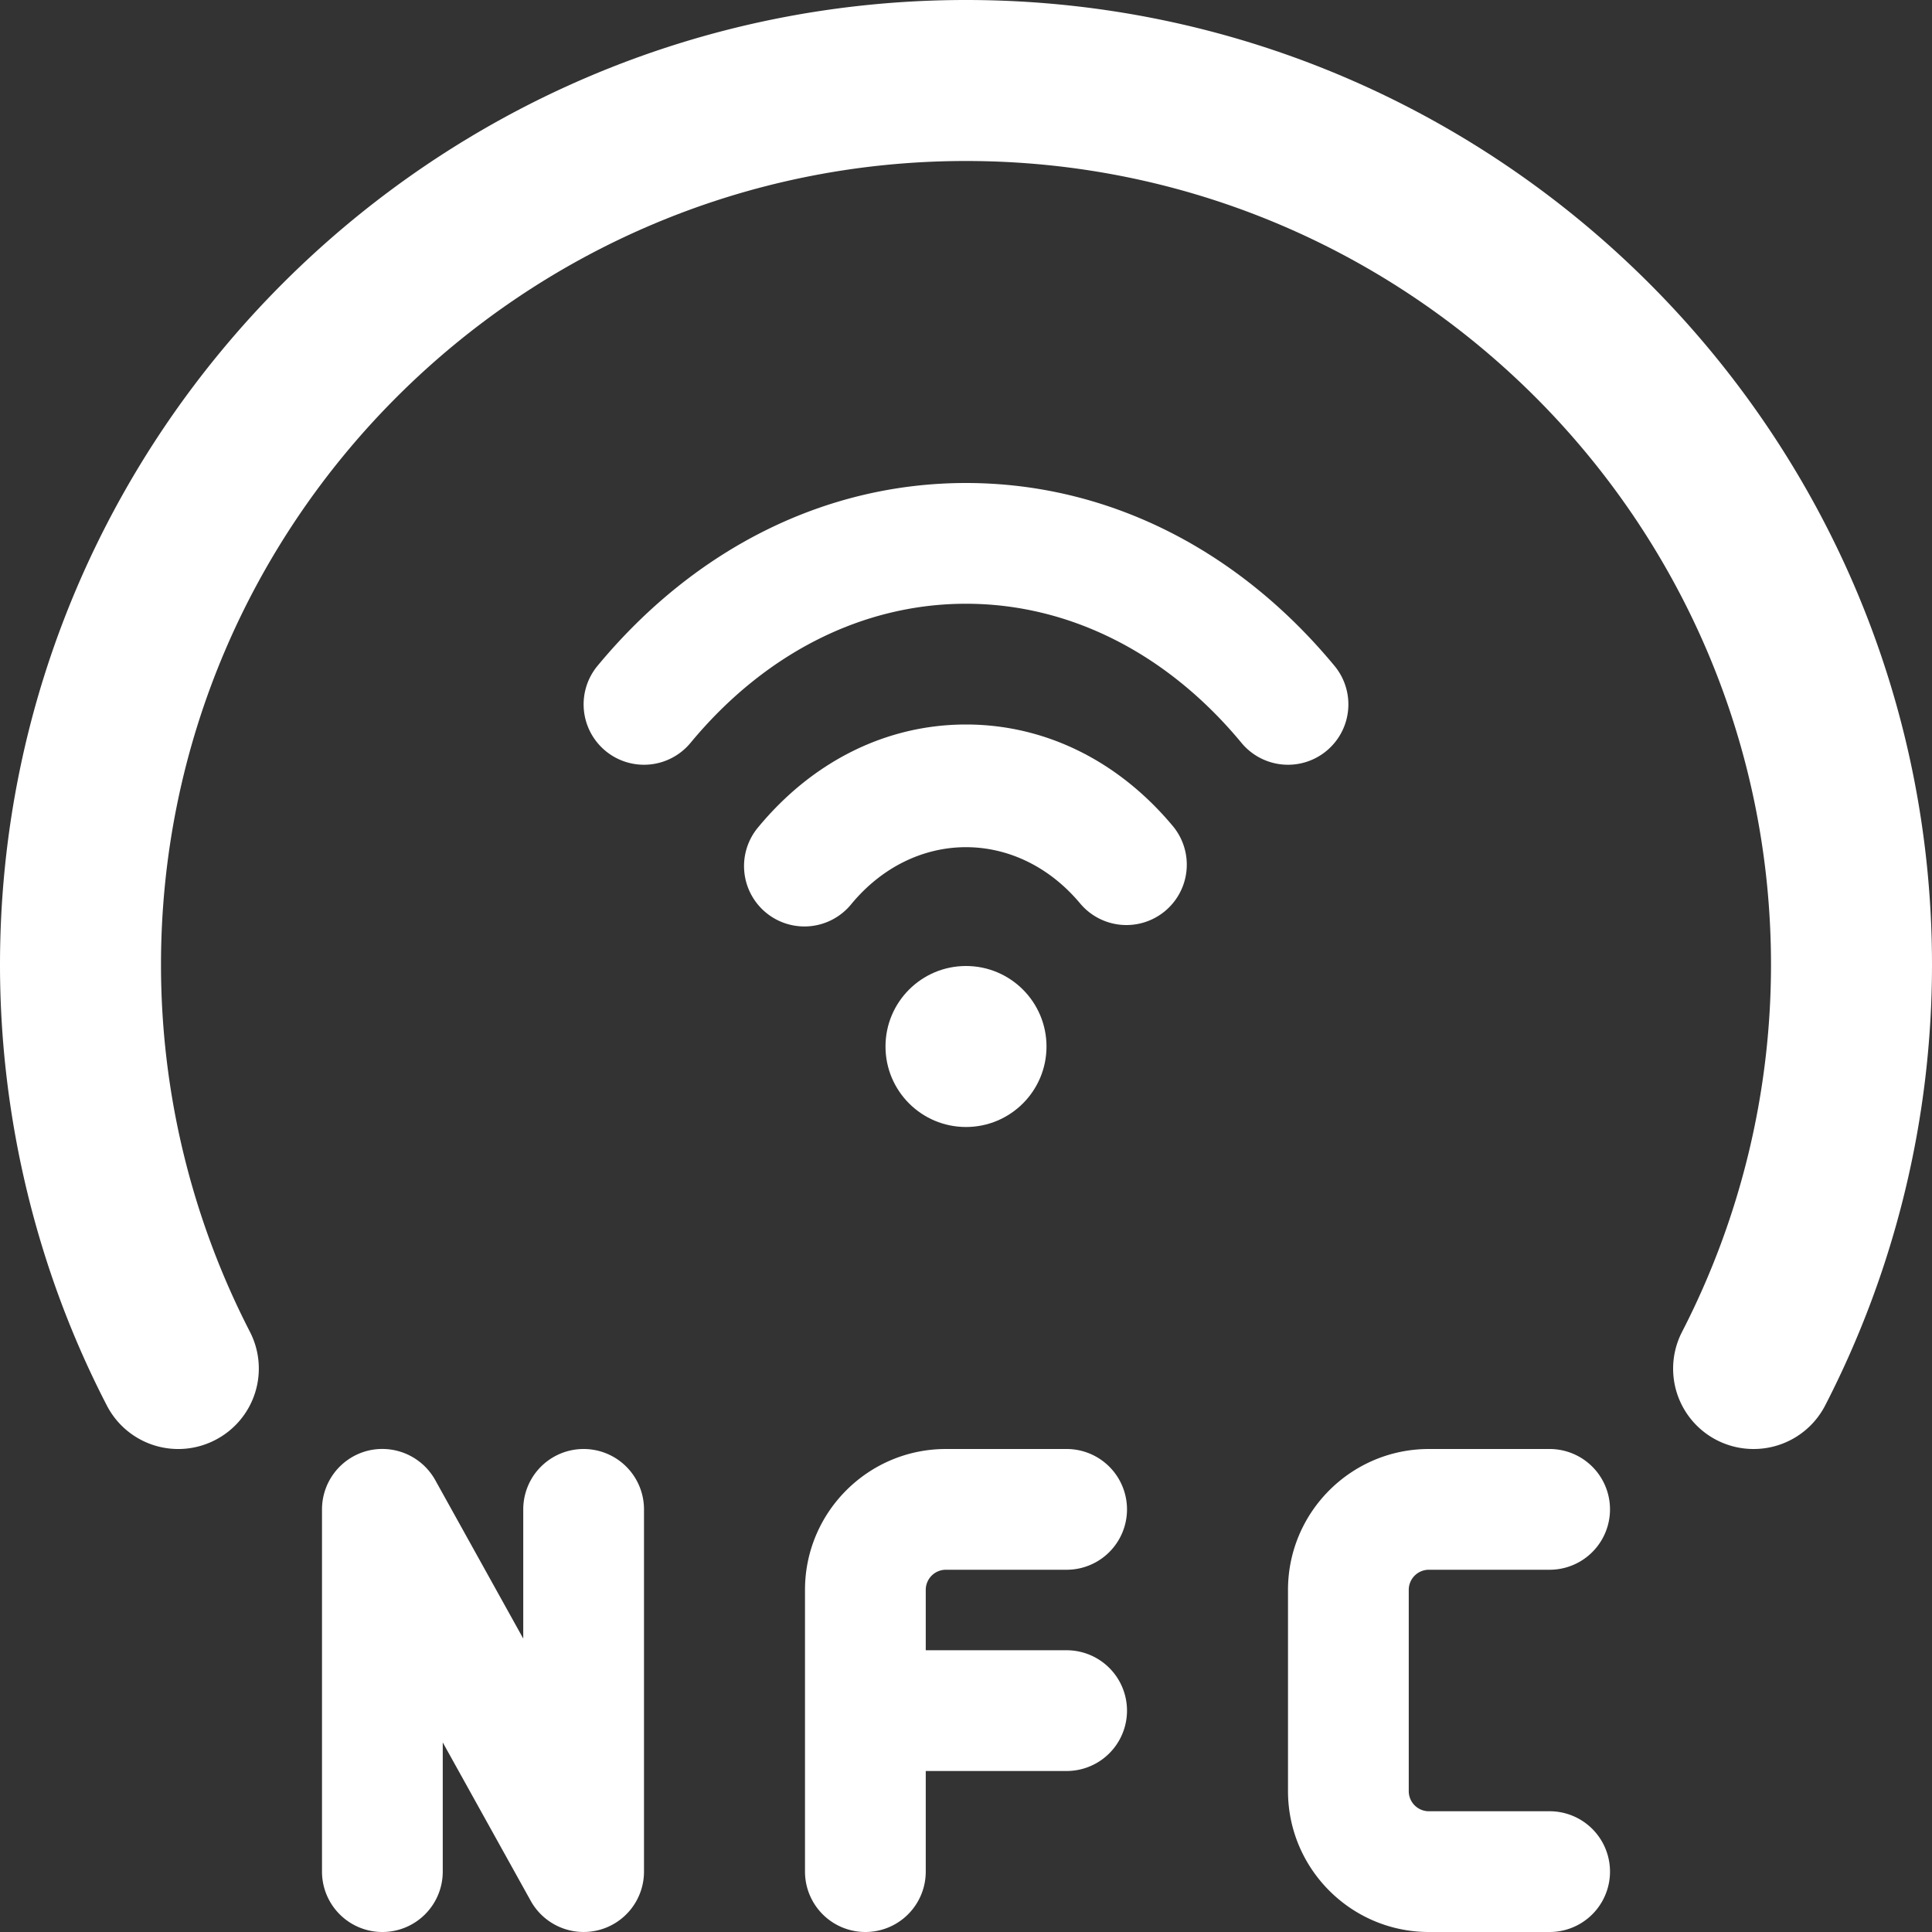
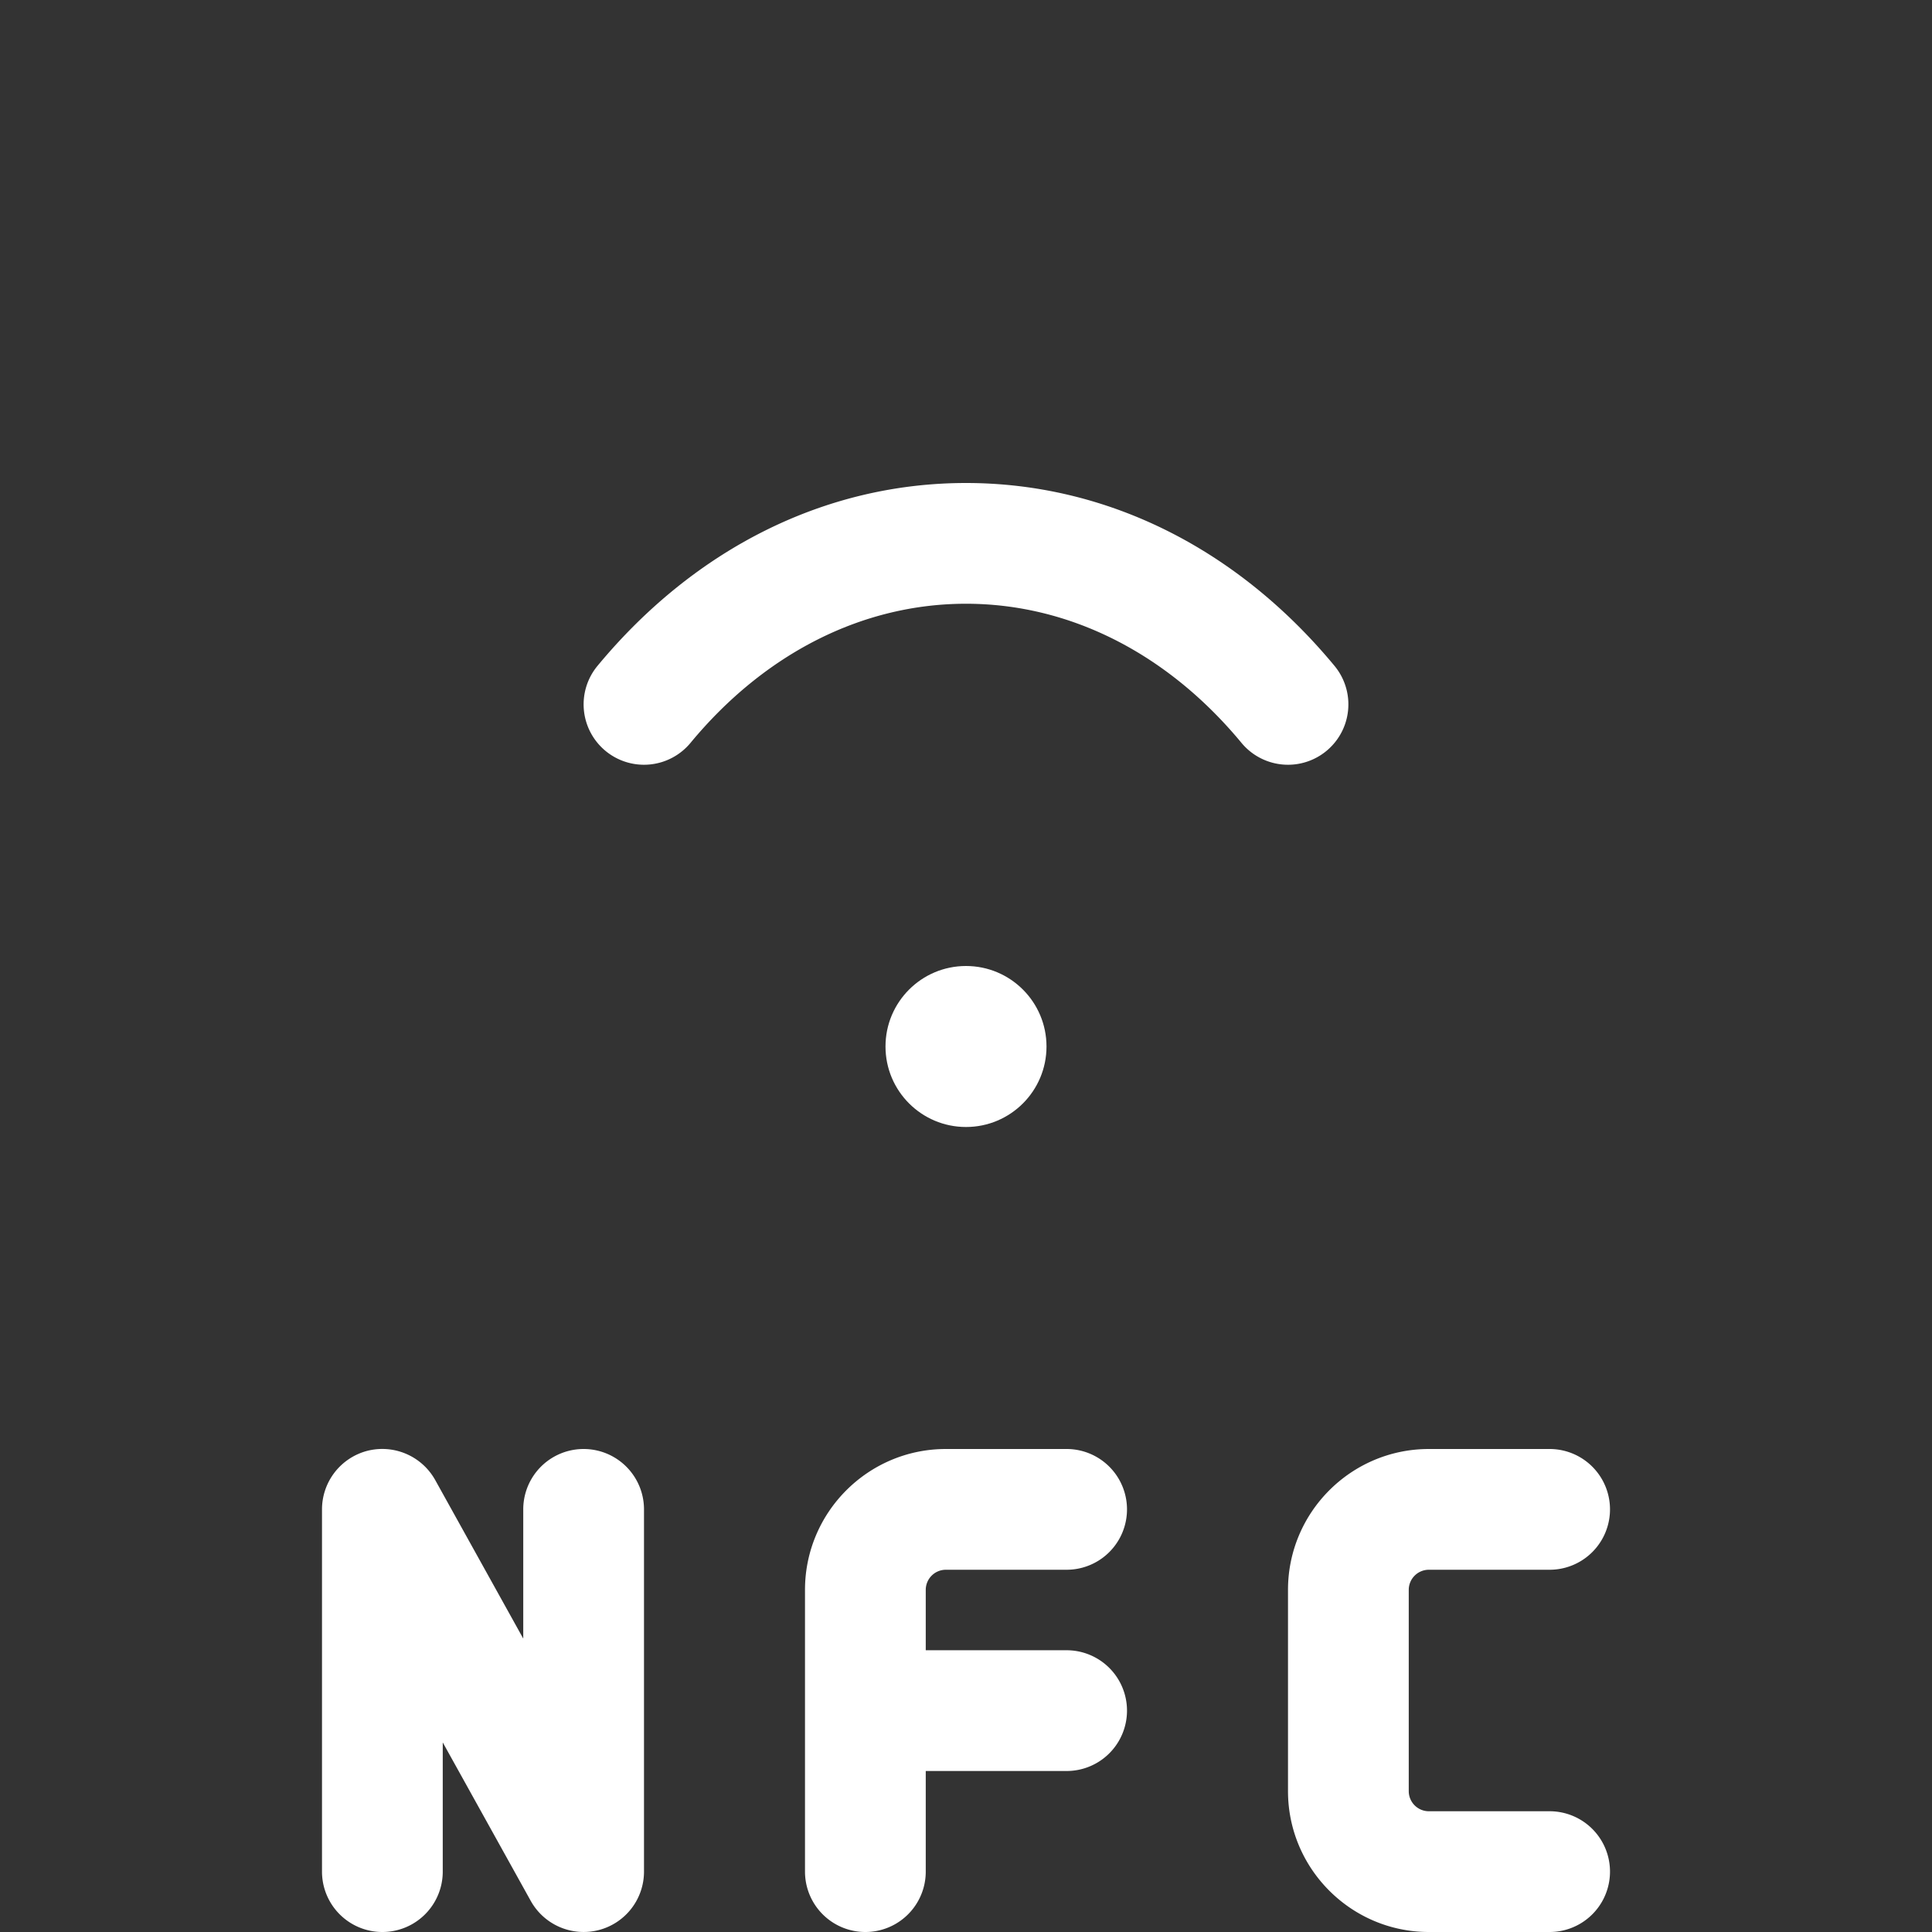
<svg xmlns="http://www.w3.org/2000/svg" version="1.1" width="512" height="512" x="0" y="0" viewBox="0 0 24 24" style="enable-background:new 0 0 512 512" xml:space="preserve" class="">
  <rect x="0" y="0" width="24" height="24" fill="#333333" stroke="none" />
  <g>
-     <path d="M12 0C5.383 0 0 5.376 0 11.985c0 1.902.458 3.795 1.327 5.474a.998.998 0 0 0 1.347.429.998.998 0 0 0 .429-1.347A9.962 9.962 0 0 1 2 11.985C2 6.479 6.486 2 12 2s10 4.479 10 9.985a9.962 9.962 0 0 1-1.103 4.556.998.998 0 0 0 .887 1.459.999.999 0 0 0 .889-.541A11.957 11.957 0 0 0 24 11.985C24 5.376 18.617 0 12 0z" fill="#ffffff" opacity="1" data-original="#000000" class="" />
    <path d="M17.75 19.5h1.5a.75.75 0 0 0 0-1.5h-1.5c-.965 0-1.75.785-1.75 1.75v2.5c0 .965.785 1.75 1.75 1.75h1.5a.75.75 0 0 0 0-1.5h-1.5a.25.25 0 0 1-.25-.25v-2.5a.25.25 0 0 1 .25-.25zM11.75 19.5h1.5a.75.75 0 0 0 0-1.5h-1.5c-.965 0-1.75.785-1.75 1.75v3.5a.75.75 0 0 0 1.5 0V22h1.75a.75.75 0 0 0 0-1.5H11.5v-.75a.25.25 0 0 1 .25-.25zM6.5 18.75v1.605l-1.094-1.97a.753.753 0 0 0-.844-.362.752.752 0 0 0-.562.727v4.5a.75.75 0 0 0 1.5 0v-1.605l1.094 1.97a.752.752 0 0 0 .844.361A.75.75 0 0 0 8 23.25v-4.5a.75.75 0 0 0-1.5 0z" fill="#ffffff" opacity="1" data-original="#000000" class="" />
    <circle cx="12" cy="13" r="1" fill="#ffffff" opacity="1" data-original="#000000" class="" />
-     <path d="M14.577 10.271C13.897 9.451 12.982 9 12 9s-1.897.451-2.577 1.271a.75.75 0 1 0 1.154.958c.78-.94 2.065-.94 2.846 0a.75.75 0 0 0 1.154-.958z" fill="#ffffff" opacity="1" data-original="#000000" class="" />
    <path d="M12 6c-1.739 0-3.365.807-4.578 2.272a.75.75 0 1 0 1.156.956C9.5 8.114 10.716 7.5 12 7.5s2.5.614 3.422 1.728a.75.75 0 0 0 1.156-.956C15.365 6.807 13.739 6 12 6z" fill="#ffffff" opacity="1" data-original="#000000" class="" />
  </g>
</svg>